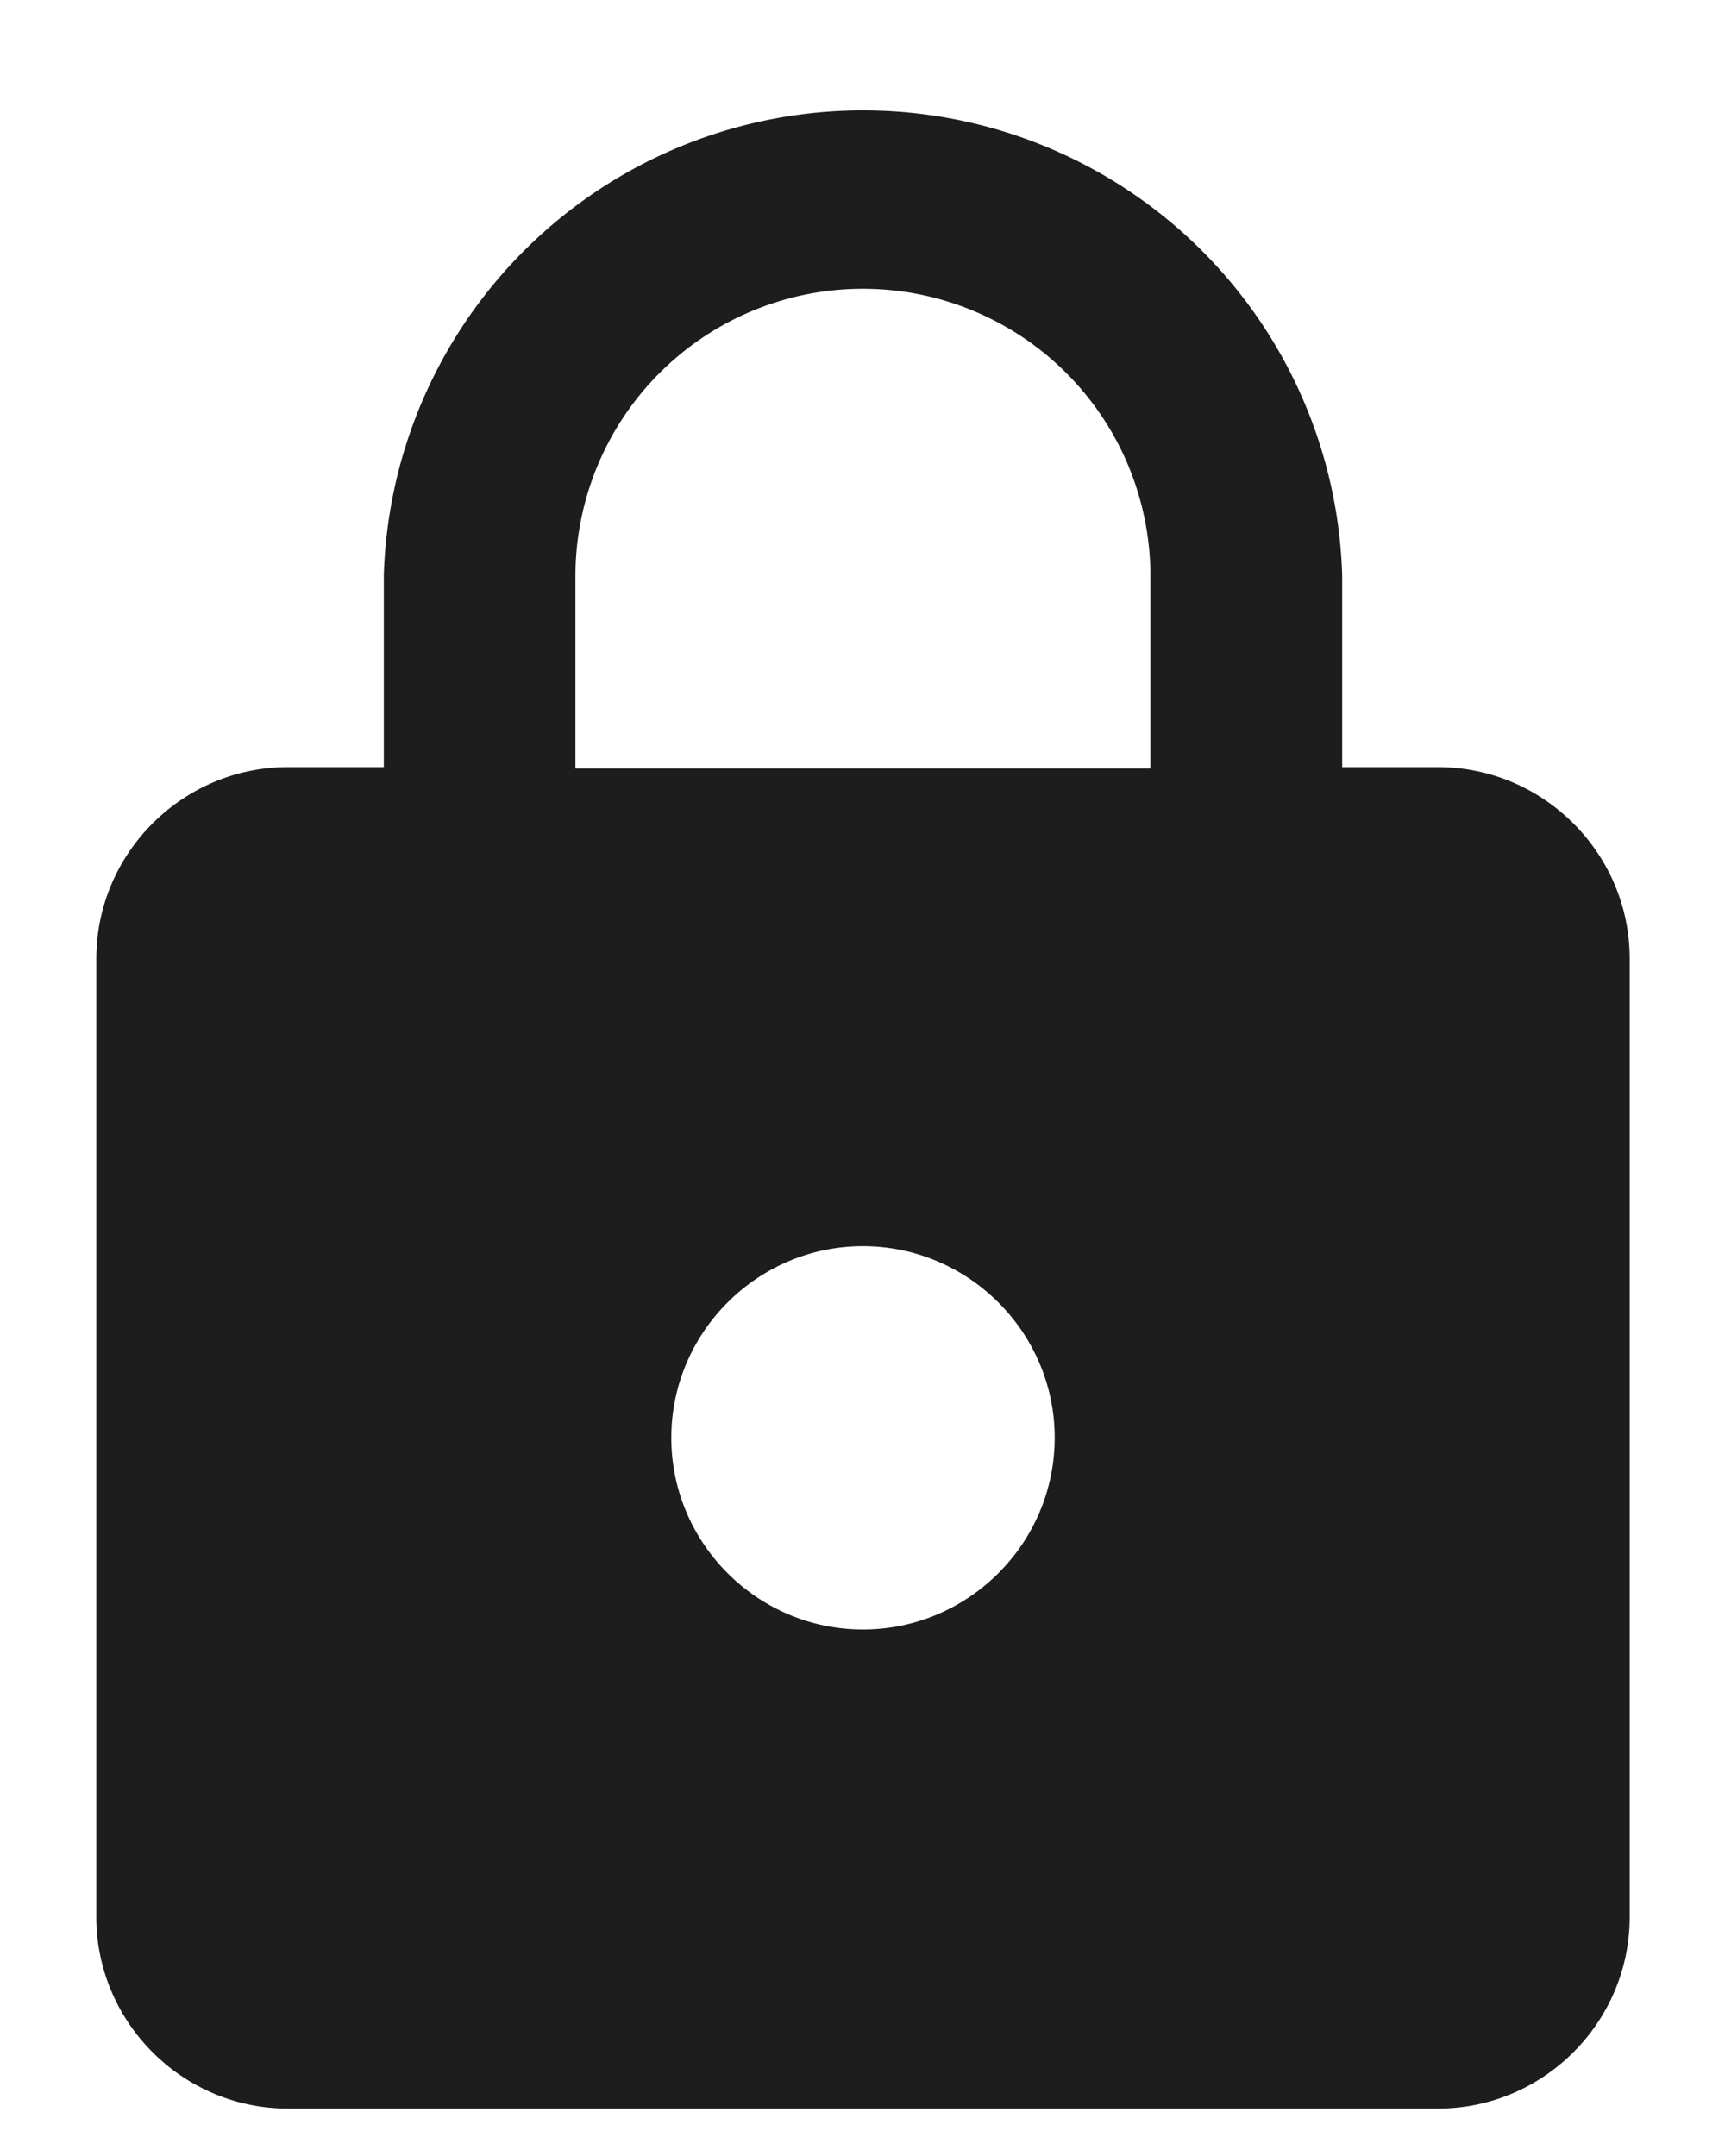
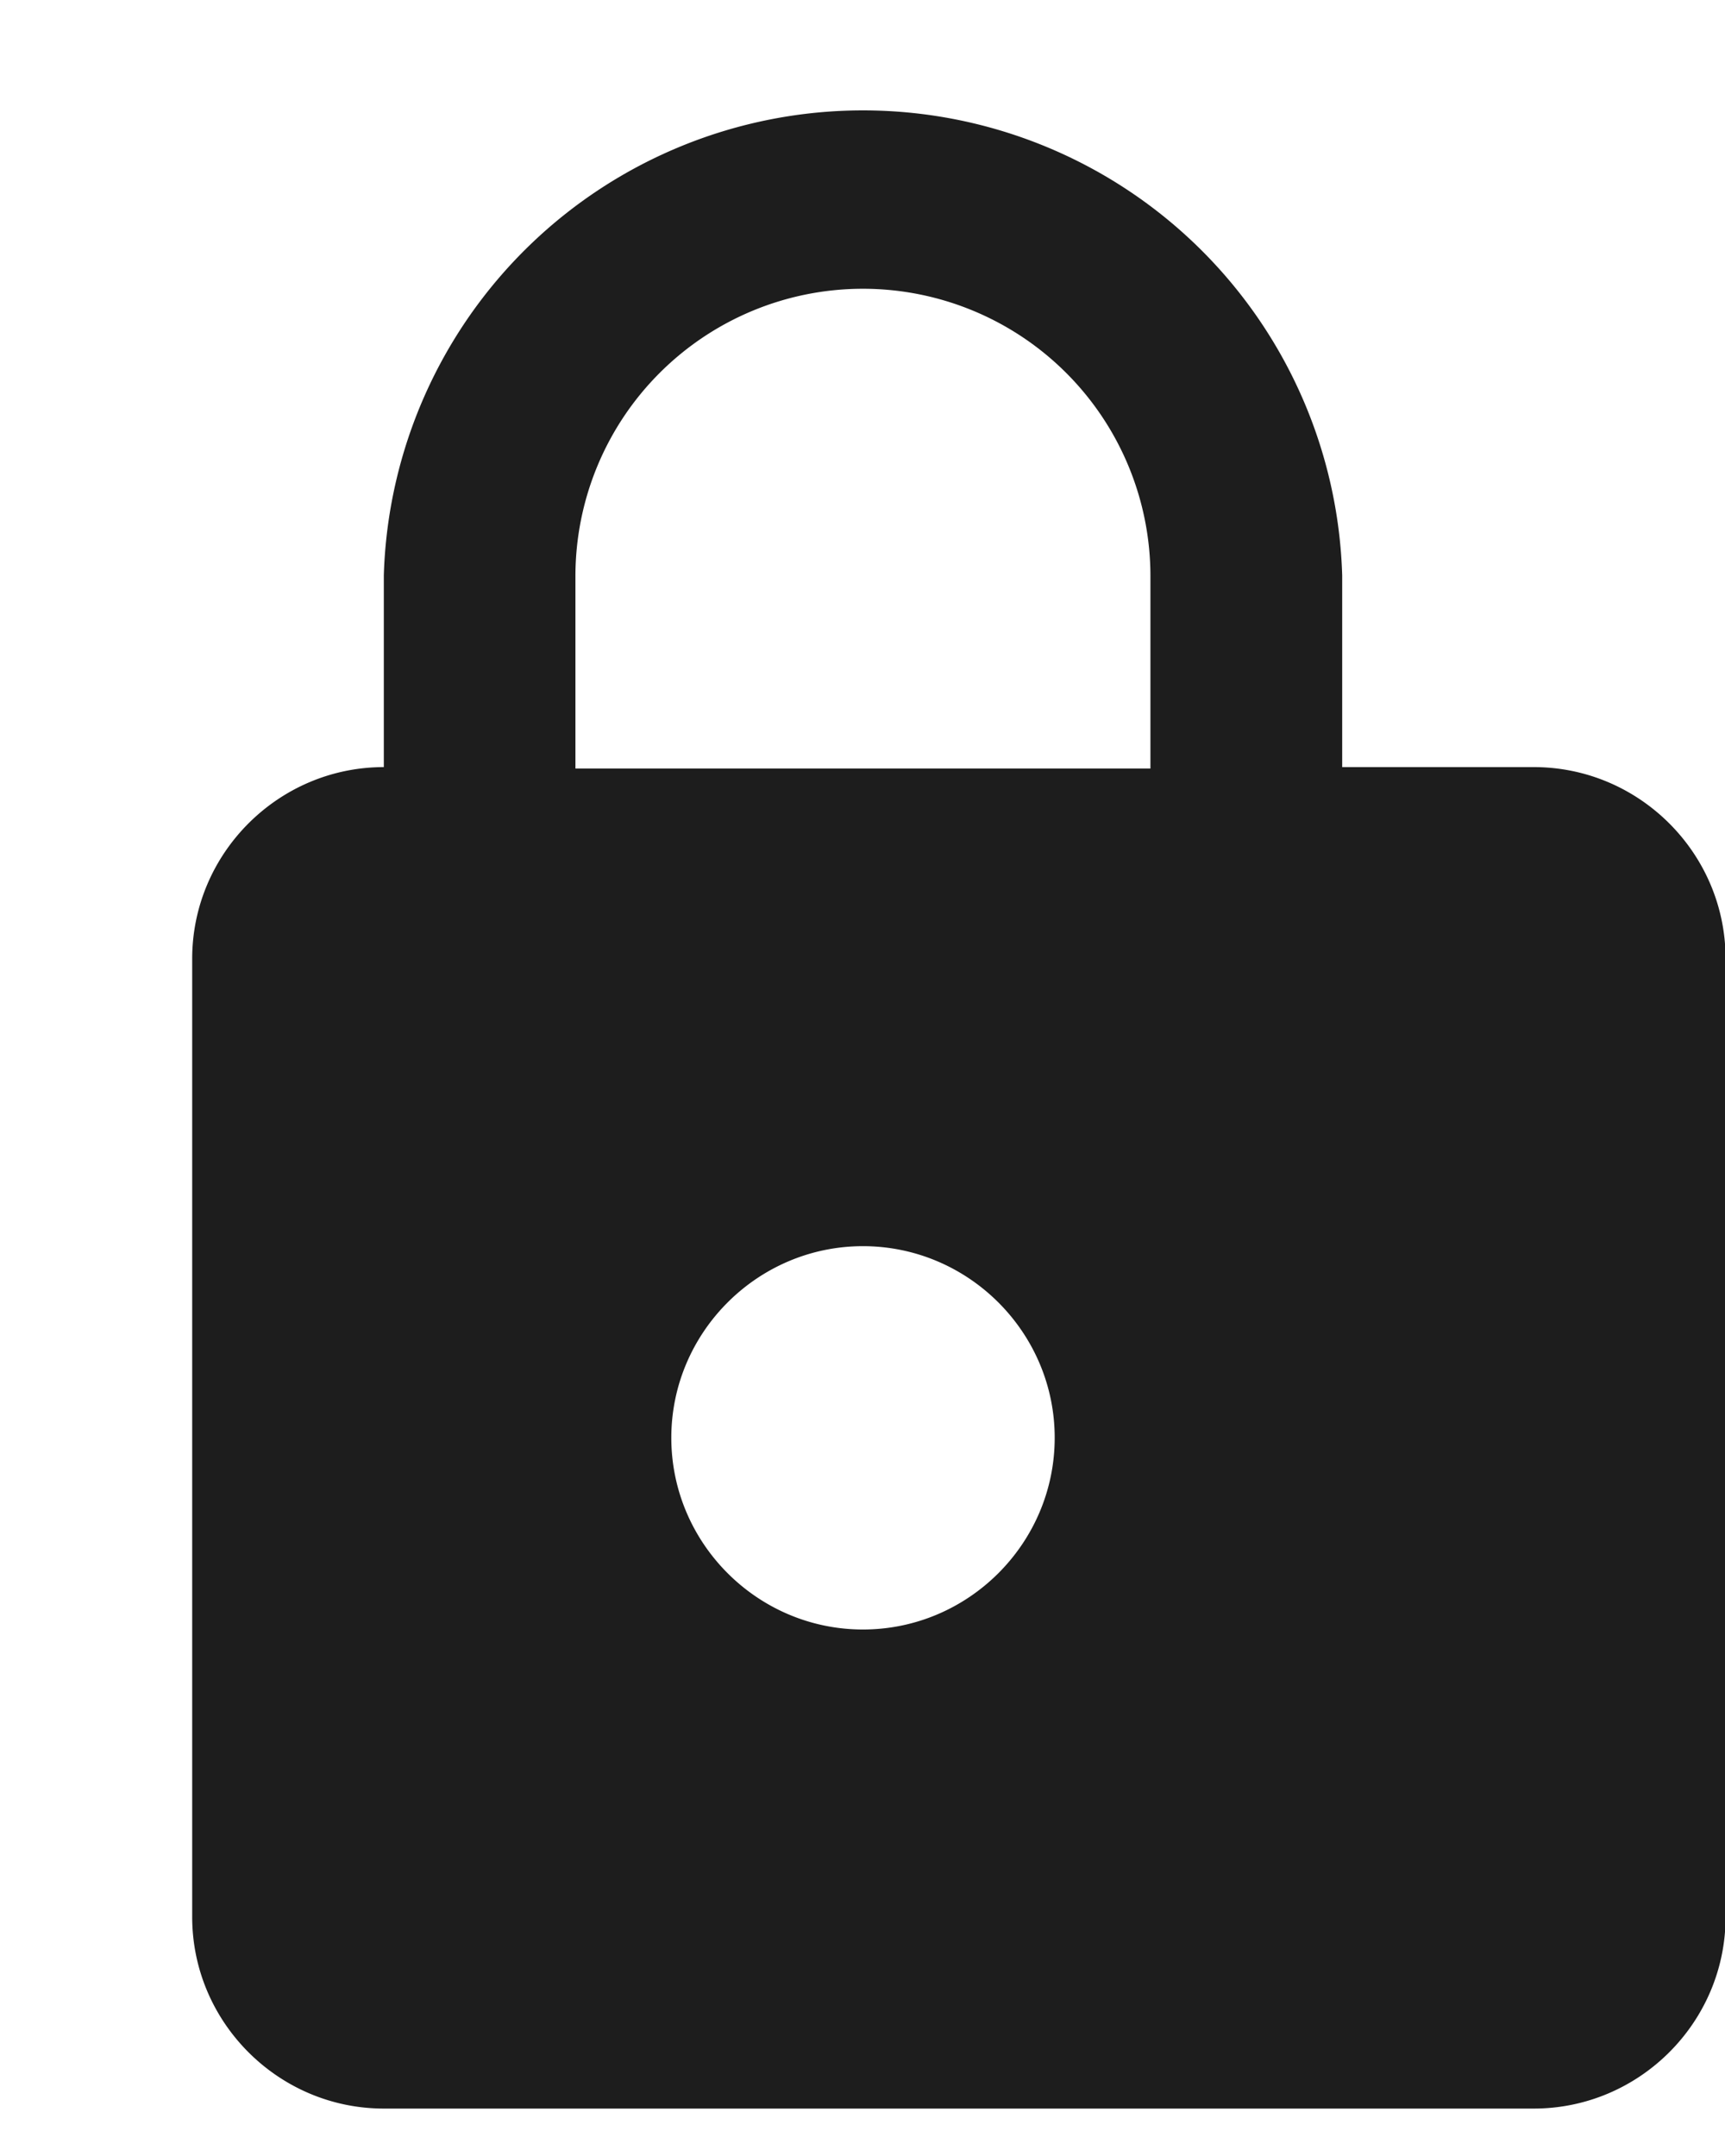
<svg xmlns="http://www.w3.org/2000/svg" width="12" height="15" viewBox="0 0 12 15">
  <g>
    <g>
-       <path fill="#1d1d1d" d="M4.003 5.347V4.009a2 2 0 1 1 4 0v1.338zm2 5.99c-.733 0-1.333-.6-1.333-1.334 0-.733.6-1.333 1.333-1.333.734 0 1.334.6 1.334 1.333 0 .734-.6 1.334-1.334 1.334zm4-6h-.666V4.003a3.335 3.335 0 0 0-6.667 0v1.334h-.667c-.733 0-1.333.6-1.333 1.333v6.667c0 .733.6 1.333 1.333 1.333h8c.734 0 1.334-.6 1.334-1.333V6.67c0-.733-.6-1.333-1.334-1.333z" />
+       <path fill="#1d1d1d" d="M4.003 5.347V4.009a2 2 0 1 1 4 0v1.338zm2 5.99c-.733 0-1.333-.6-1.333-1.334 0-.733.6-1.333 1.333-1.333.734 0 1.334.6 1.334 1.333 0 .734-.6 1.334-1.334 1.334zm4-6h-.666V4.003a3.335 3.335 0 0 0-6.667 0v1.334c-.733 0-1.333.6-1.333 1.333v6.667c0 .733.6 1.333 1.333 1.333h8c.734 0 1.334-.6 1.334-1.333V6.67c0-.733-.6-1.333-1.334-1.333z" />
    </g>
  </g>
</svg>